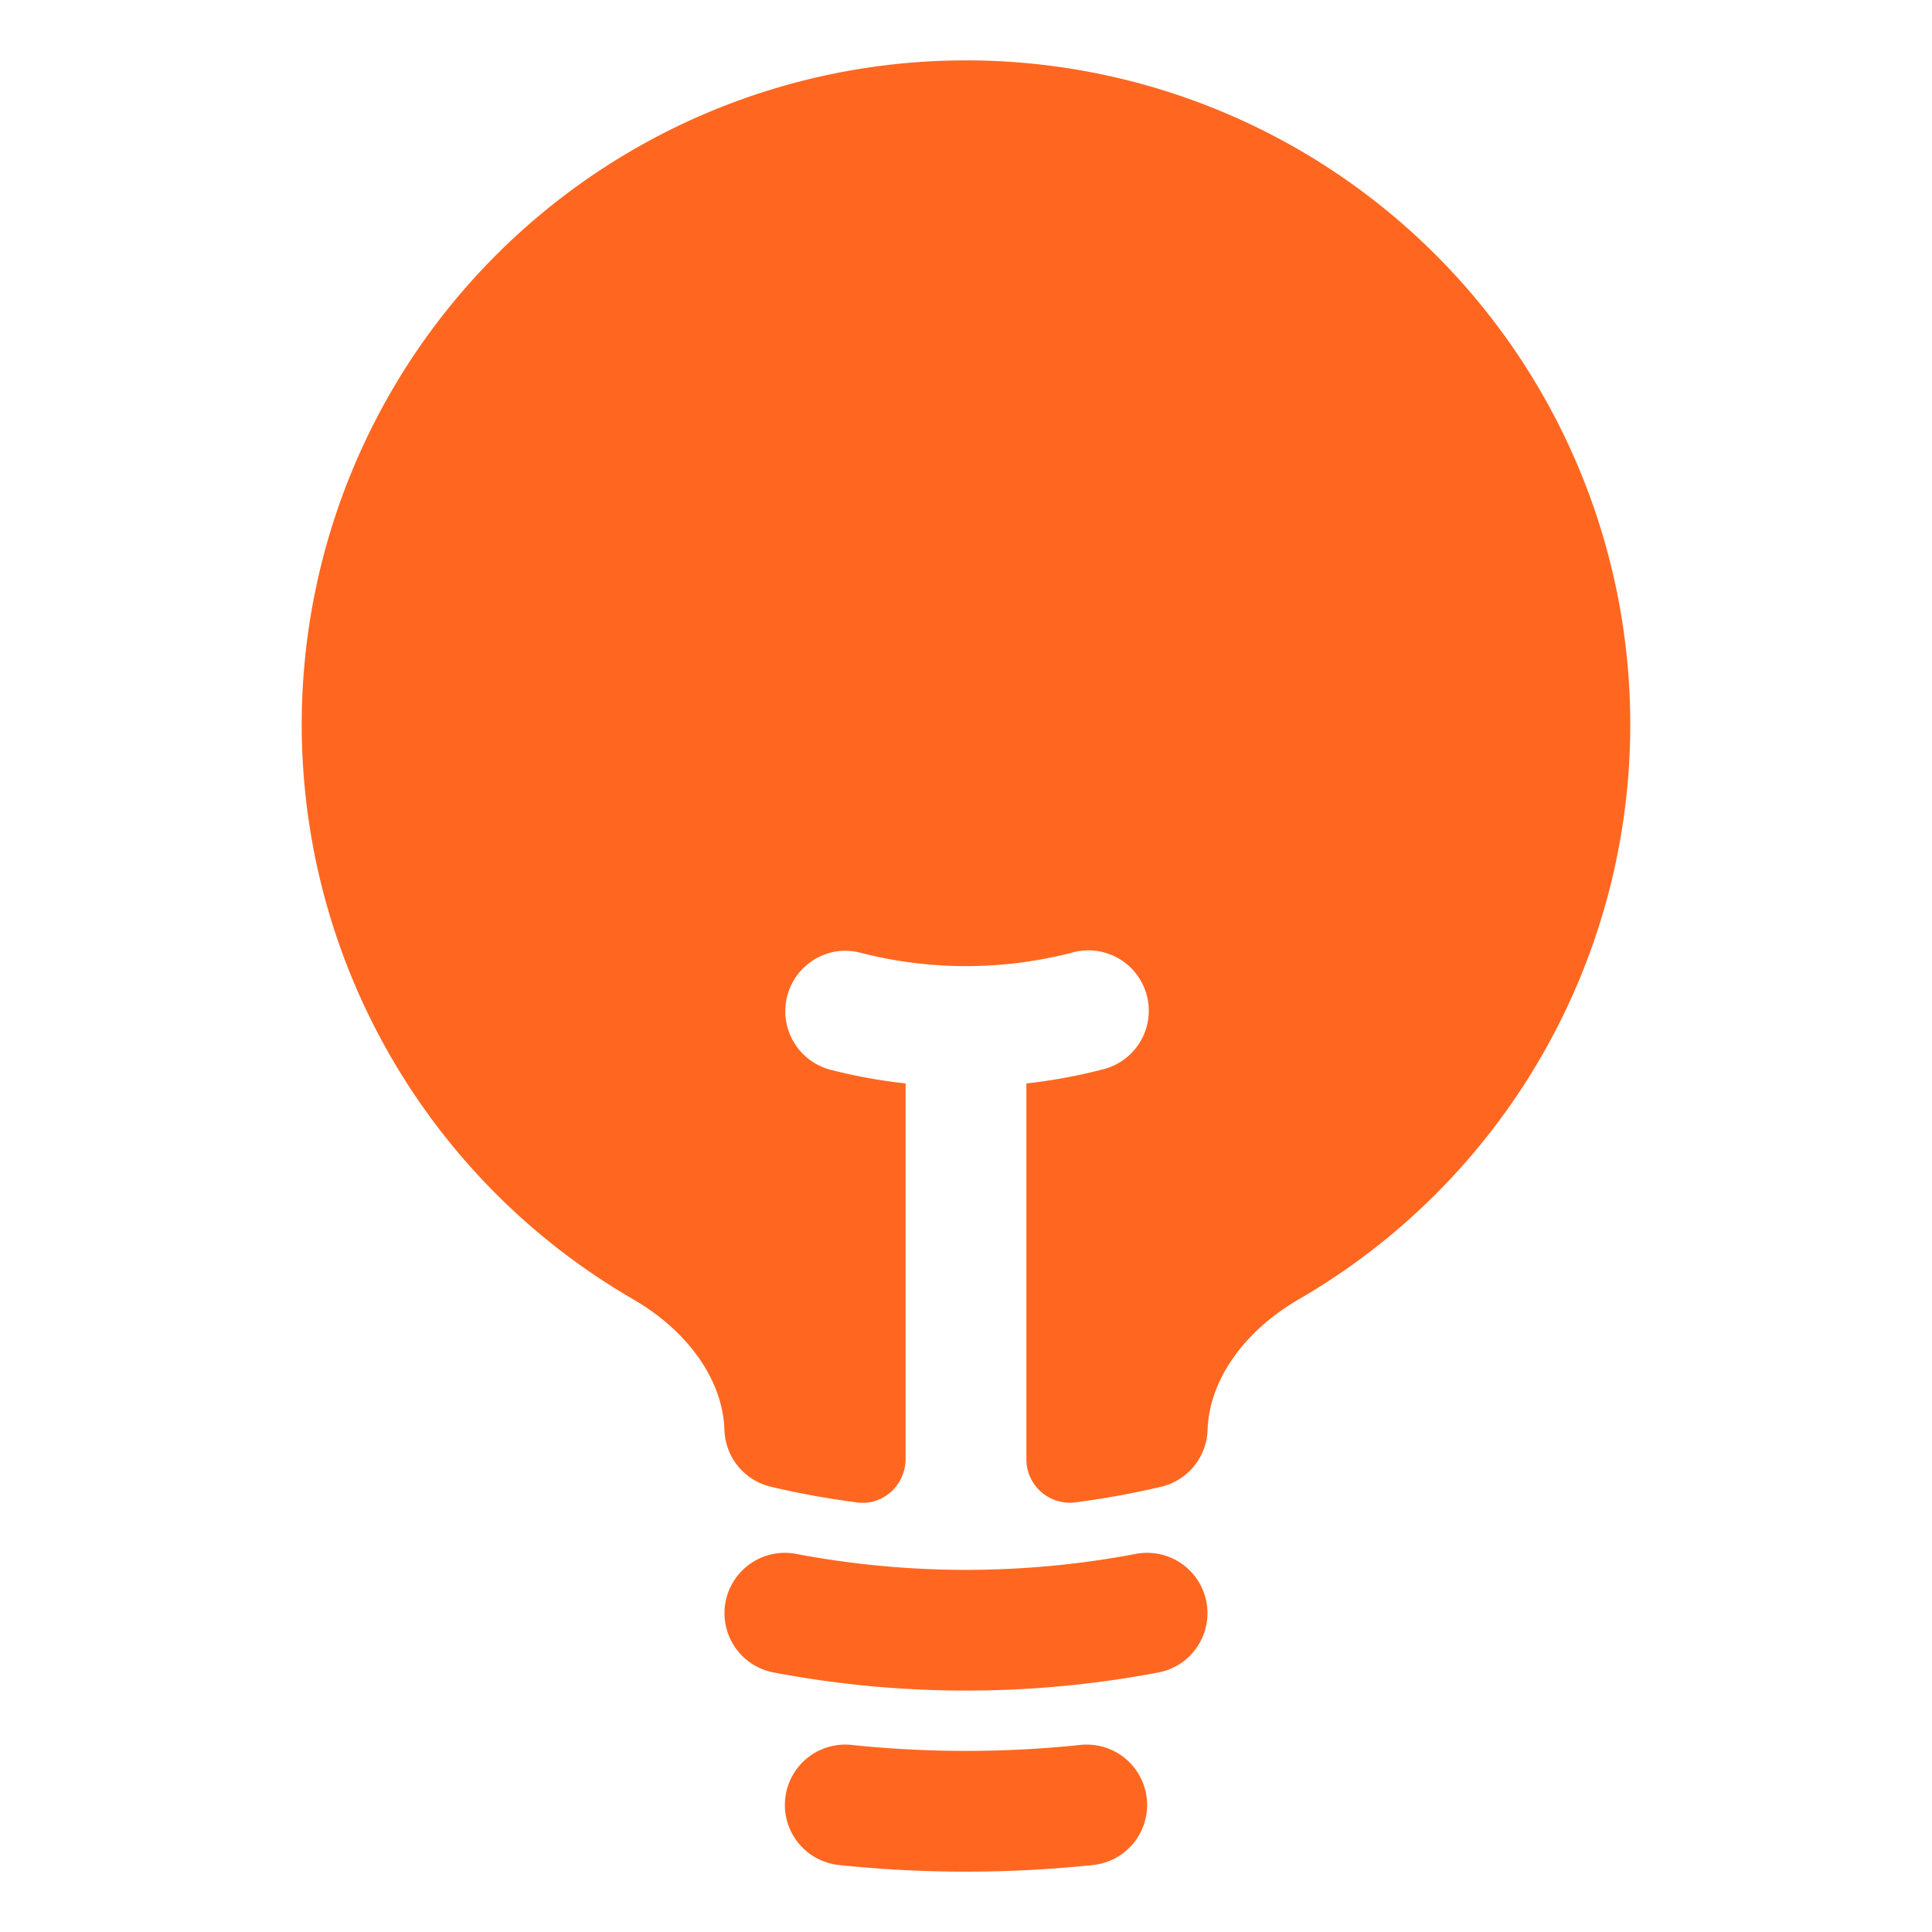
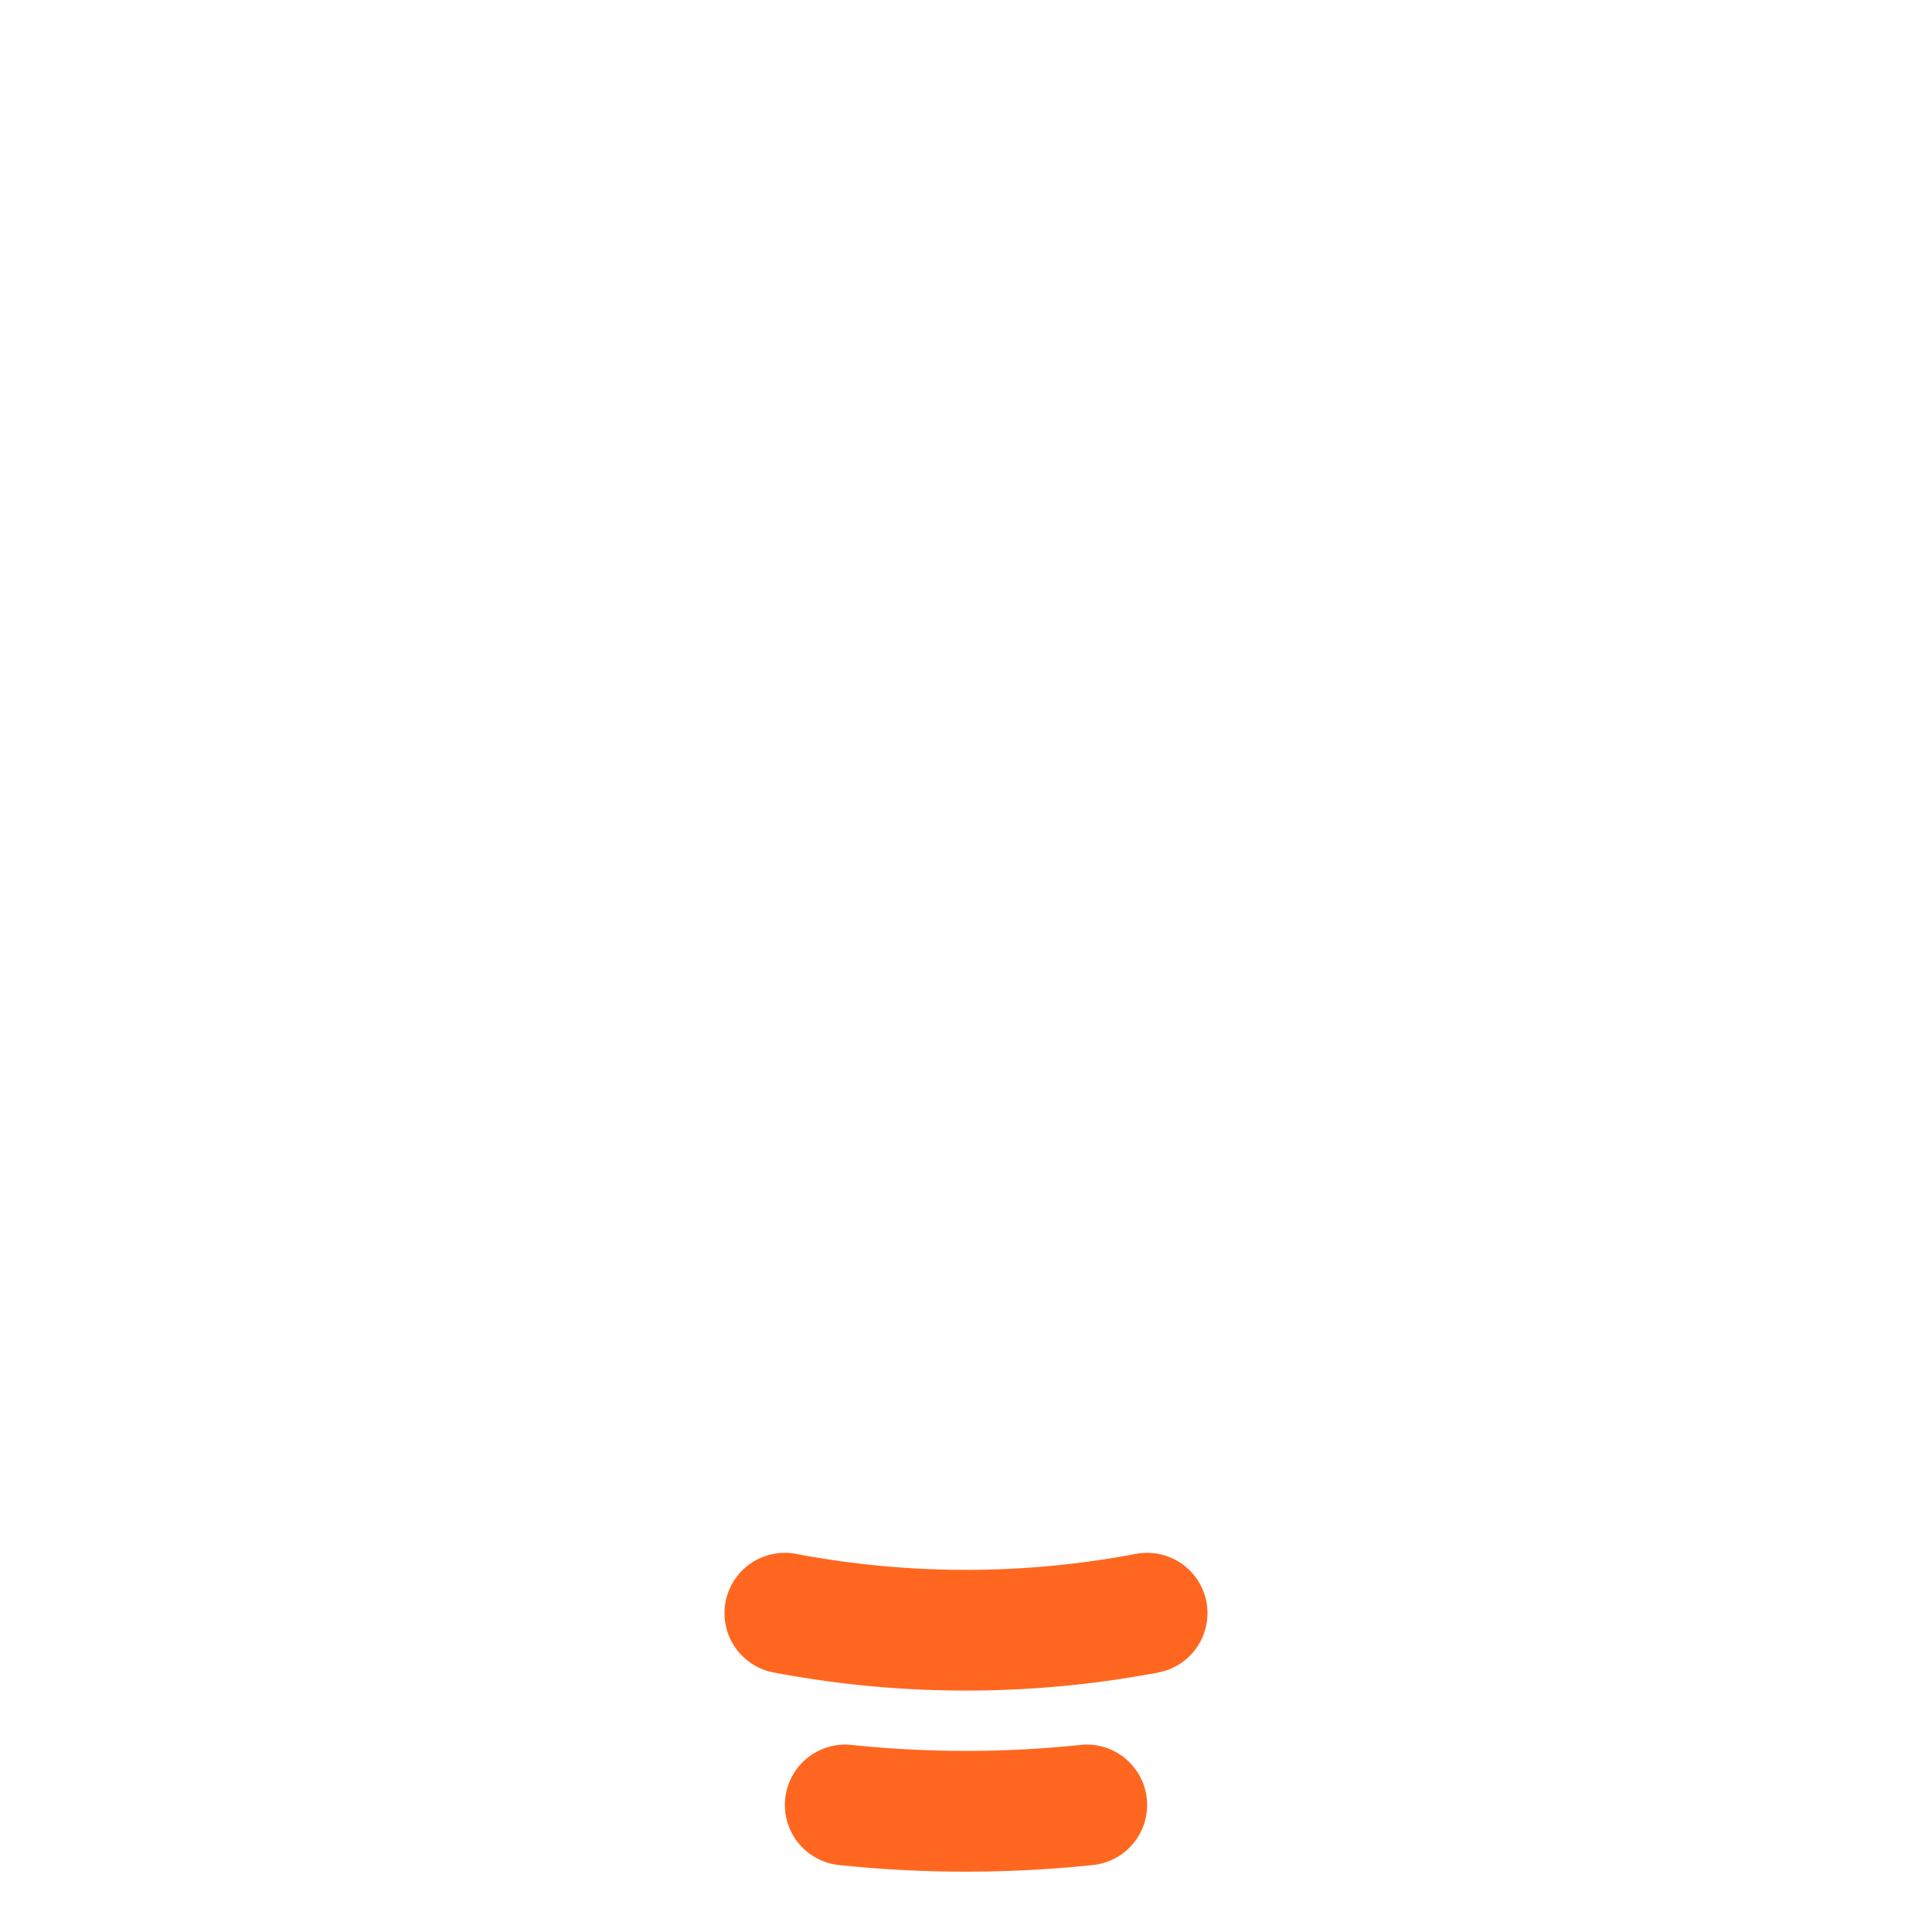
<svg xmlns="http://www.w3.org/2000/svg" width="24" height="24" fill="none">
-   <path fill="#FF6720" d="M12 .75a8.25 8.25 0 0 0-4.135 15.39c.686.398 1.115 1.008 1.134 1.623a.75.75 0 0 0 .577.706c.352.083.71.148 1.074.195.323.041.6-.218.6-.544v-4.661a6.709 6.709 0 0 1-.937-.171.752.752 0 0 1 .082-1.47.75.75 0 0 1 .292.017 5.26 5.26 0 0 0 2.626 0 .75.75 0 1 1 .374 1.452c-.308.08-.621.137-.937.172v4.66a.54.54 0 0 0 .6.545 10.58 10.58 0 0 0 1.074-.195.75.75 0 0 0 .577-.706c.02-.615.448-1.225 1.134-1.623A8.25 8.25 0 0 0 12 .75Z" />
  <path fill="#FF6720" fill-rule="evenodd" d="M9.013 19.9a.75.75 0 0 1 .877-.597 11.32 11.32 0 0 0 4.22 0 .749.749 0 1 1 .28 1.473c-1.58.3-3.2.3-4.78 0a.75.75 0 0 1-.597-.876Zm.741 2.444a.75.75 0 0 1 .824-.668c.946.099 1.899.099 2.844 0a.75.75 0 0 1 .156 1.492c-1.05.11-2.107.11-3.156 0a.75.75 0 0 1-.668-.824Z" clip-rule="evenodd" />
</svg>